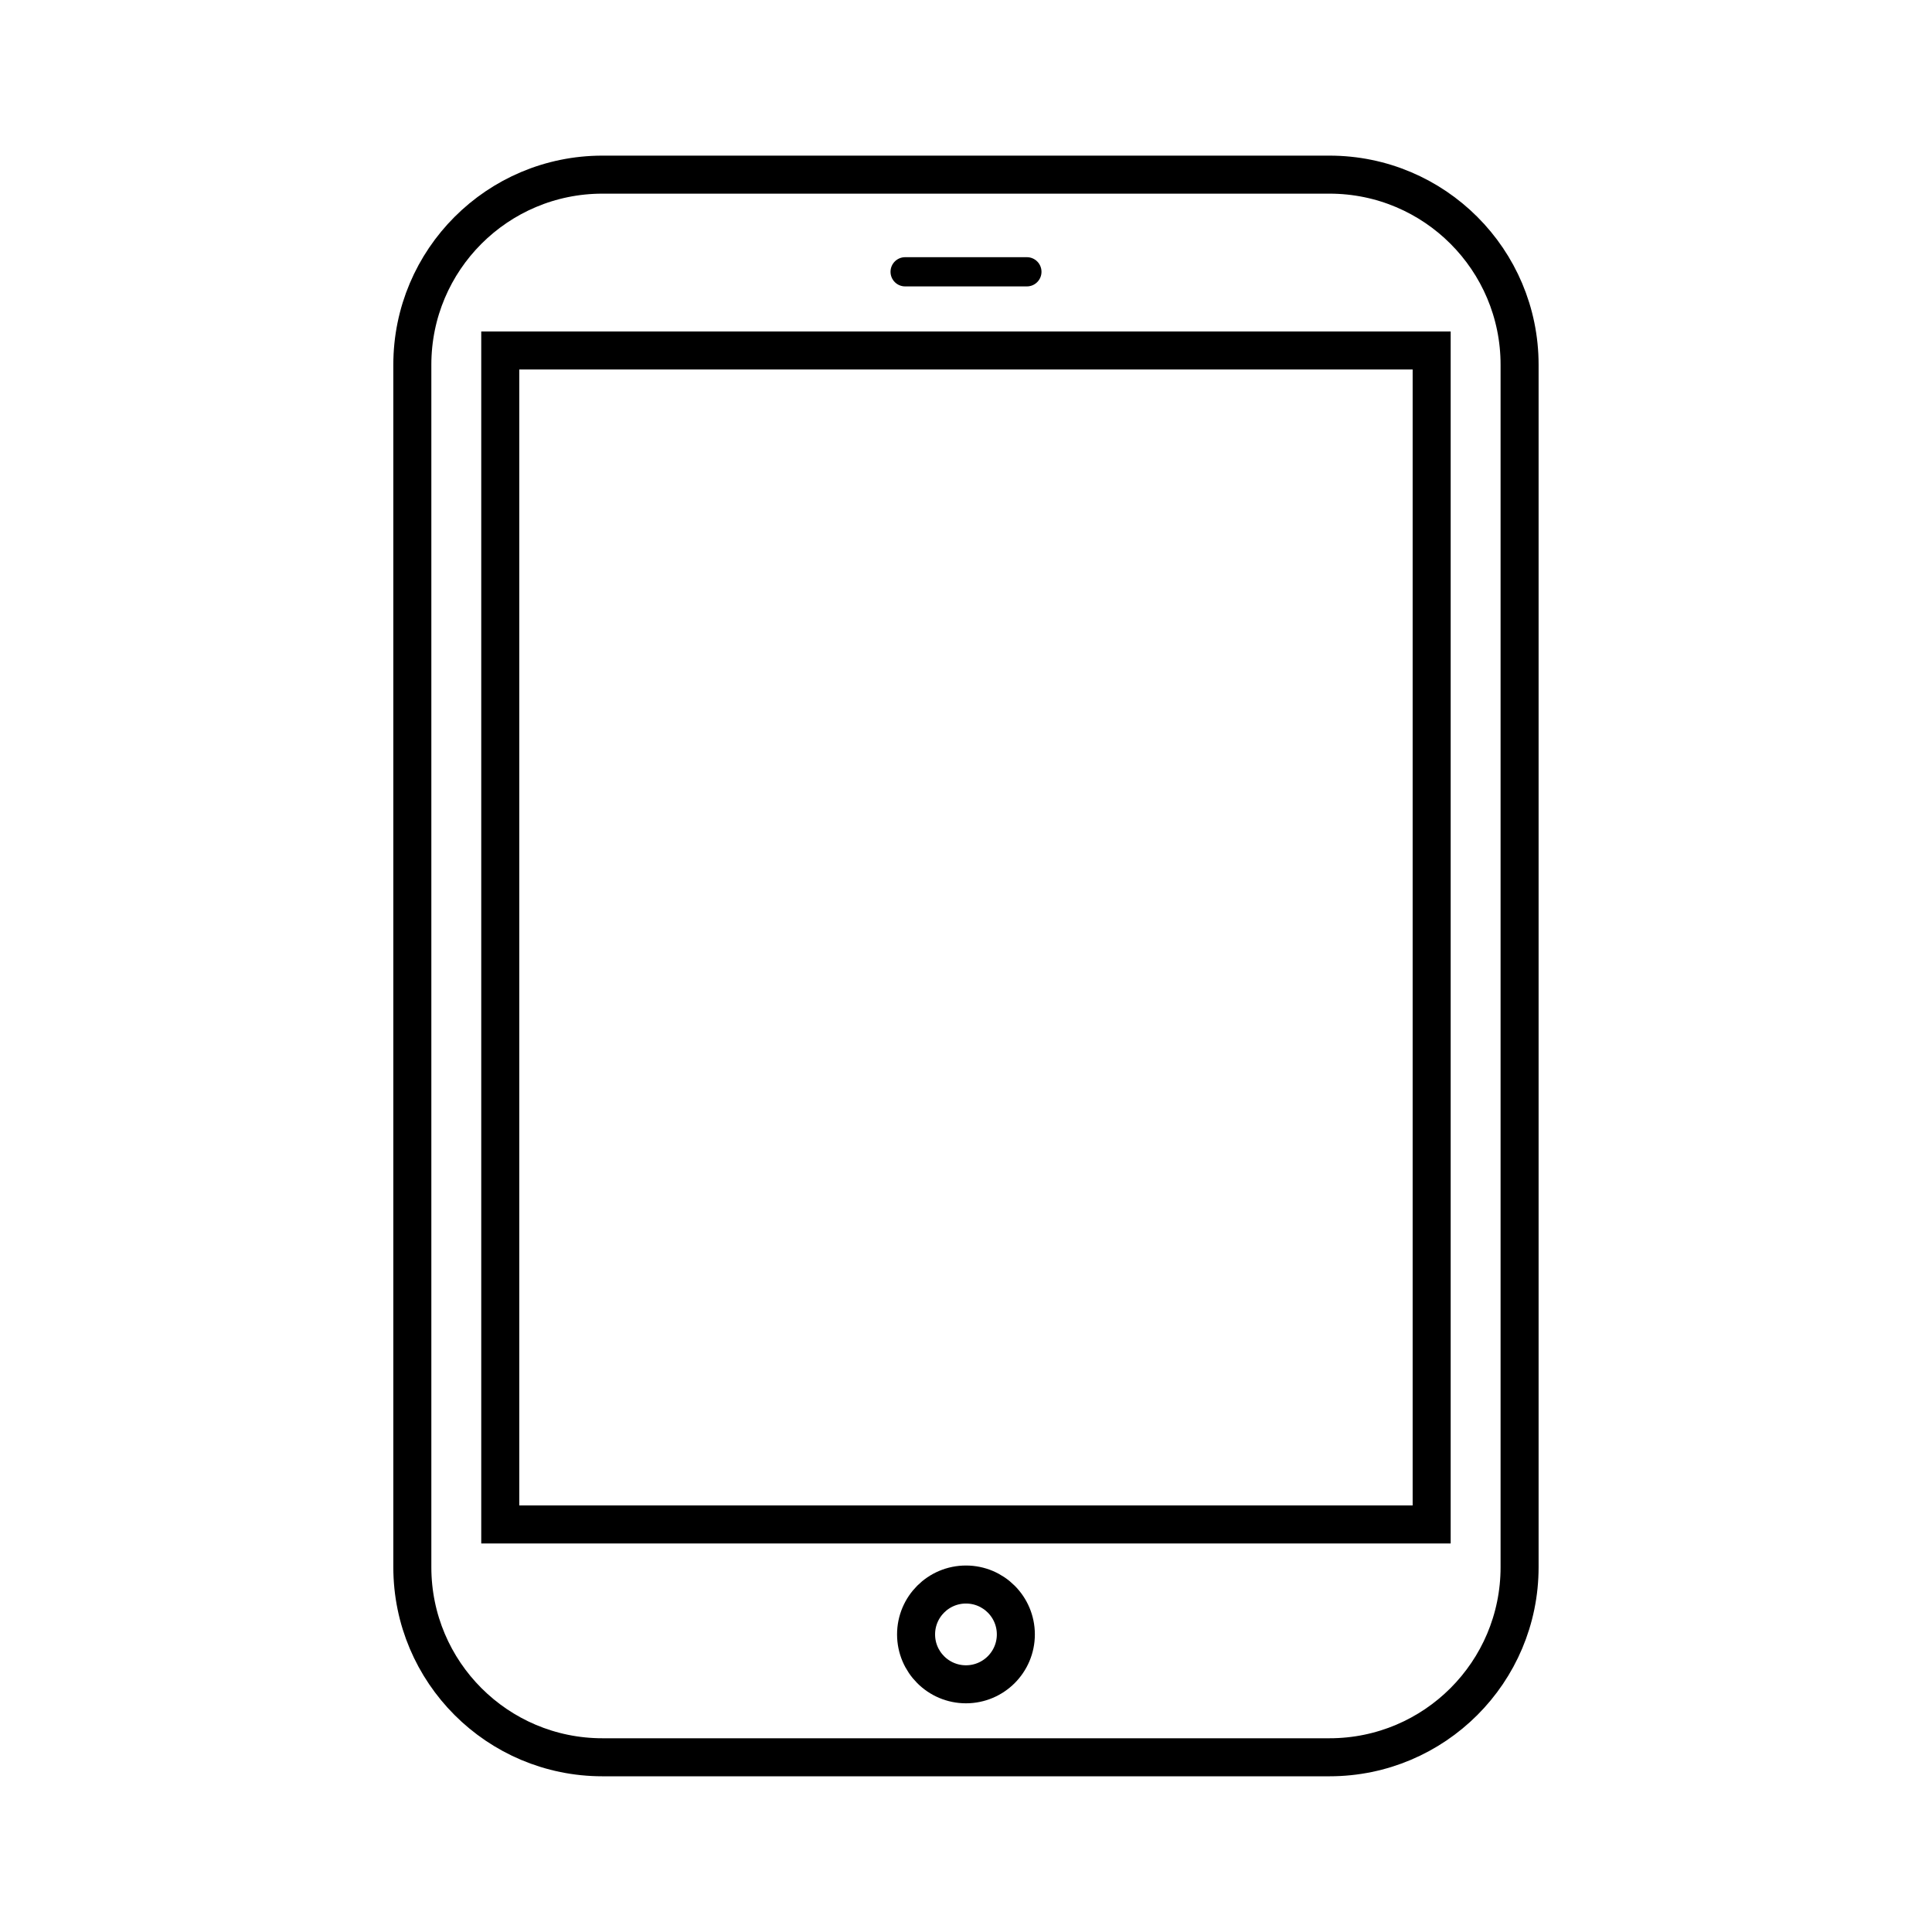
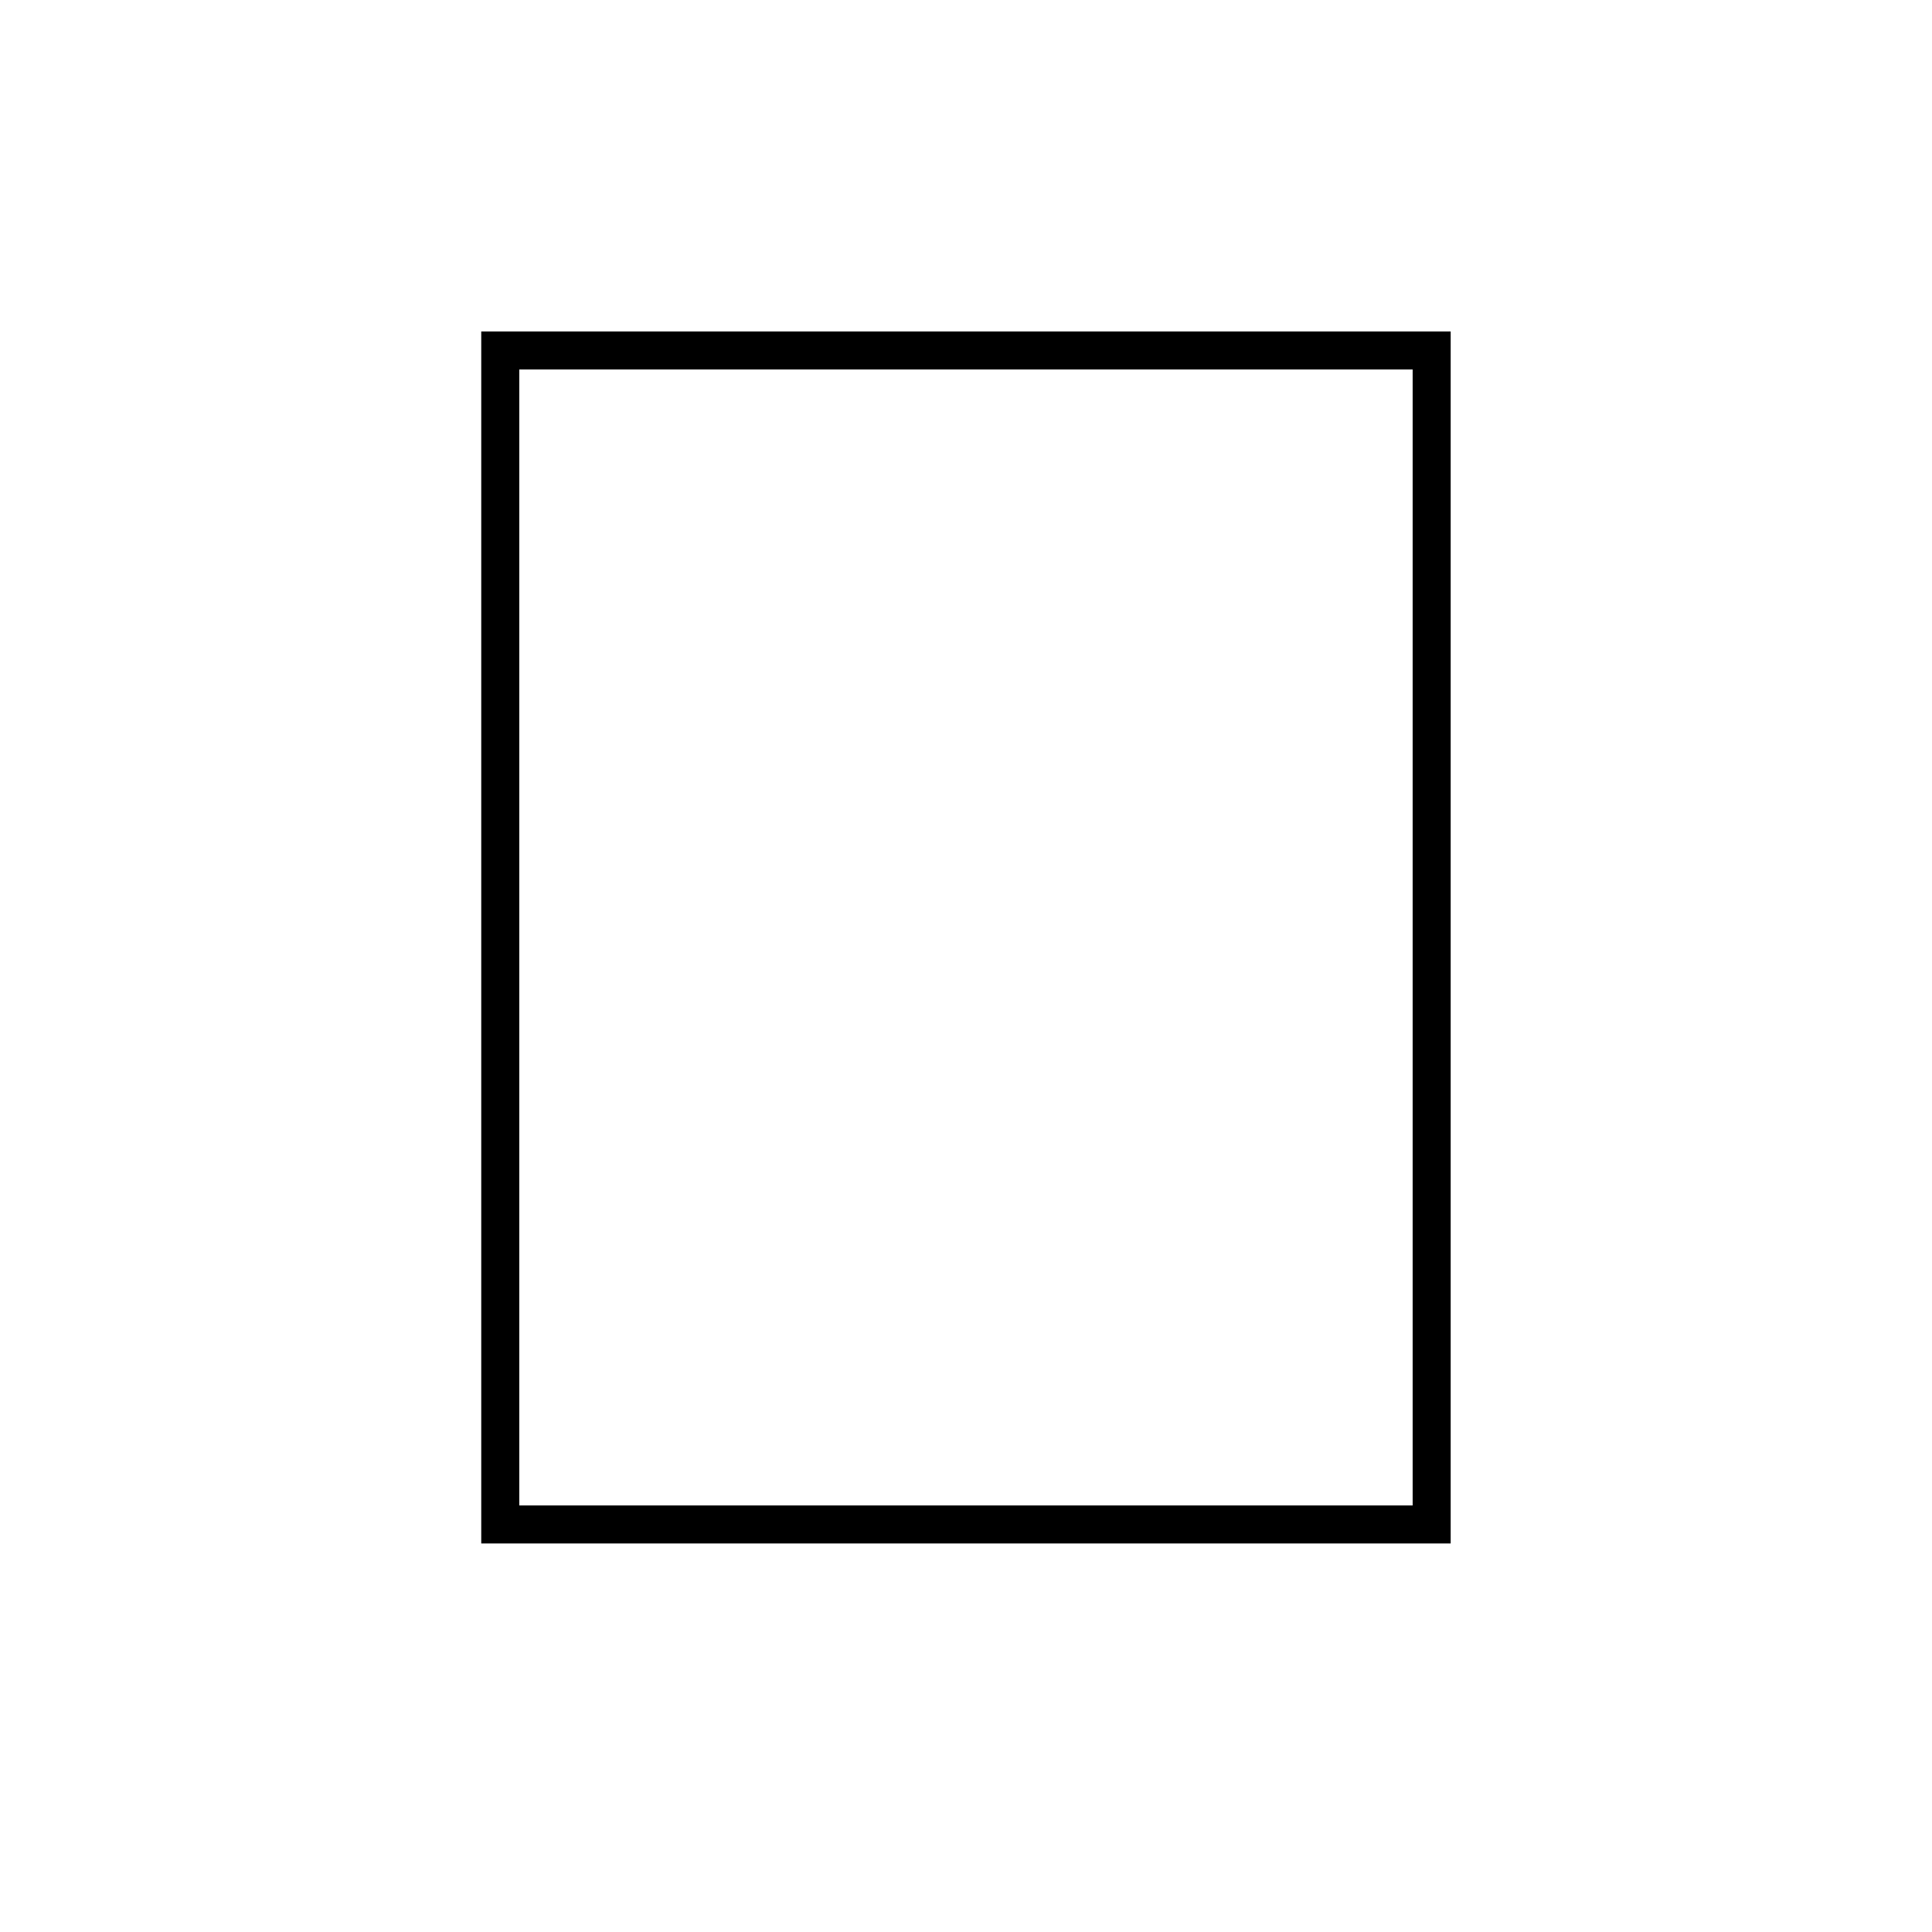
<svg xmlns="http://www.w3.org/2000/svg" width="800px" height="800px" version="1.1" viewBox="144 144 512 512">
  <defs>
    <clipPath id="b">
-       <path d="m244 421h312v230.9h-312z" />
-     </clipPath>
+       </clipPath>
    <clipPath id="a">
-       <path d="m148.09 148.09h503.81v503.81h-503.81z" />
-     </clipPath>
+       </clipPath>
  </defs>
  <g clip-path="url(#b)">
-     <path transform="matrix(5.038 0 0 5.038 148.09 148.09)" d="m52.624 85.162c0 1.449-1.175 2.624-2.624 2.624-1.449 0-2.624-1.175-2.624-2.624 0-1.449 1.175-2.624 2.624-2.624 1.449 0 2.624 1.175 2.624 2.624" fill="none" stroke="#000000" stroke-miterlimit="10" stroke-width="2" />
-   </g>
-   <path d="m383.87 219.9c-2.137 0-3.871-1.734-3.871-3.871 0-2.137 1.734-3.871 3.871-3.871h32.266c2.137 0 3.871 1.734 3.871 3.871 0 2.137-1.734 3.871-3.871 3.871z" />
+     </g>
  <g clip-path="url(#a)">
-     <path transform="matrix(5.038 0 0 5.038 148.09 148.09)" d="m79.122 81.625c0 5.523-4.478 10-10 10h-38.244c-5.522 0-10-4.477-10-10v-63.25c0-5.523 4.478-10 10-10h38.244c5.522 0 10 4.477 10 10z" fill="none" stroke="#000000" stroke-miterlimit="10" stroke-width="2" />
-   </g>
+     </g>
  <path transform="matrix(5.038 0 0 5.038 148.09 148.09)" d="m25.503 17.624h48.994v61.754h-48.994z" fill="none" stroke="#000000" stroke-miterlimit="10" stroke-width="2" />
</svg>